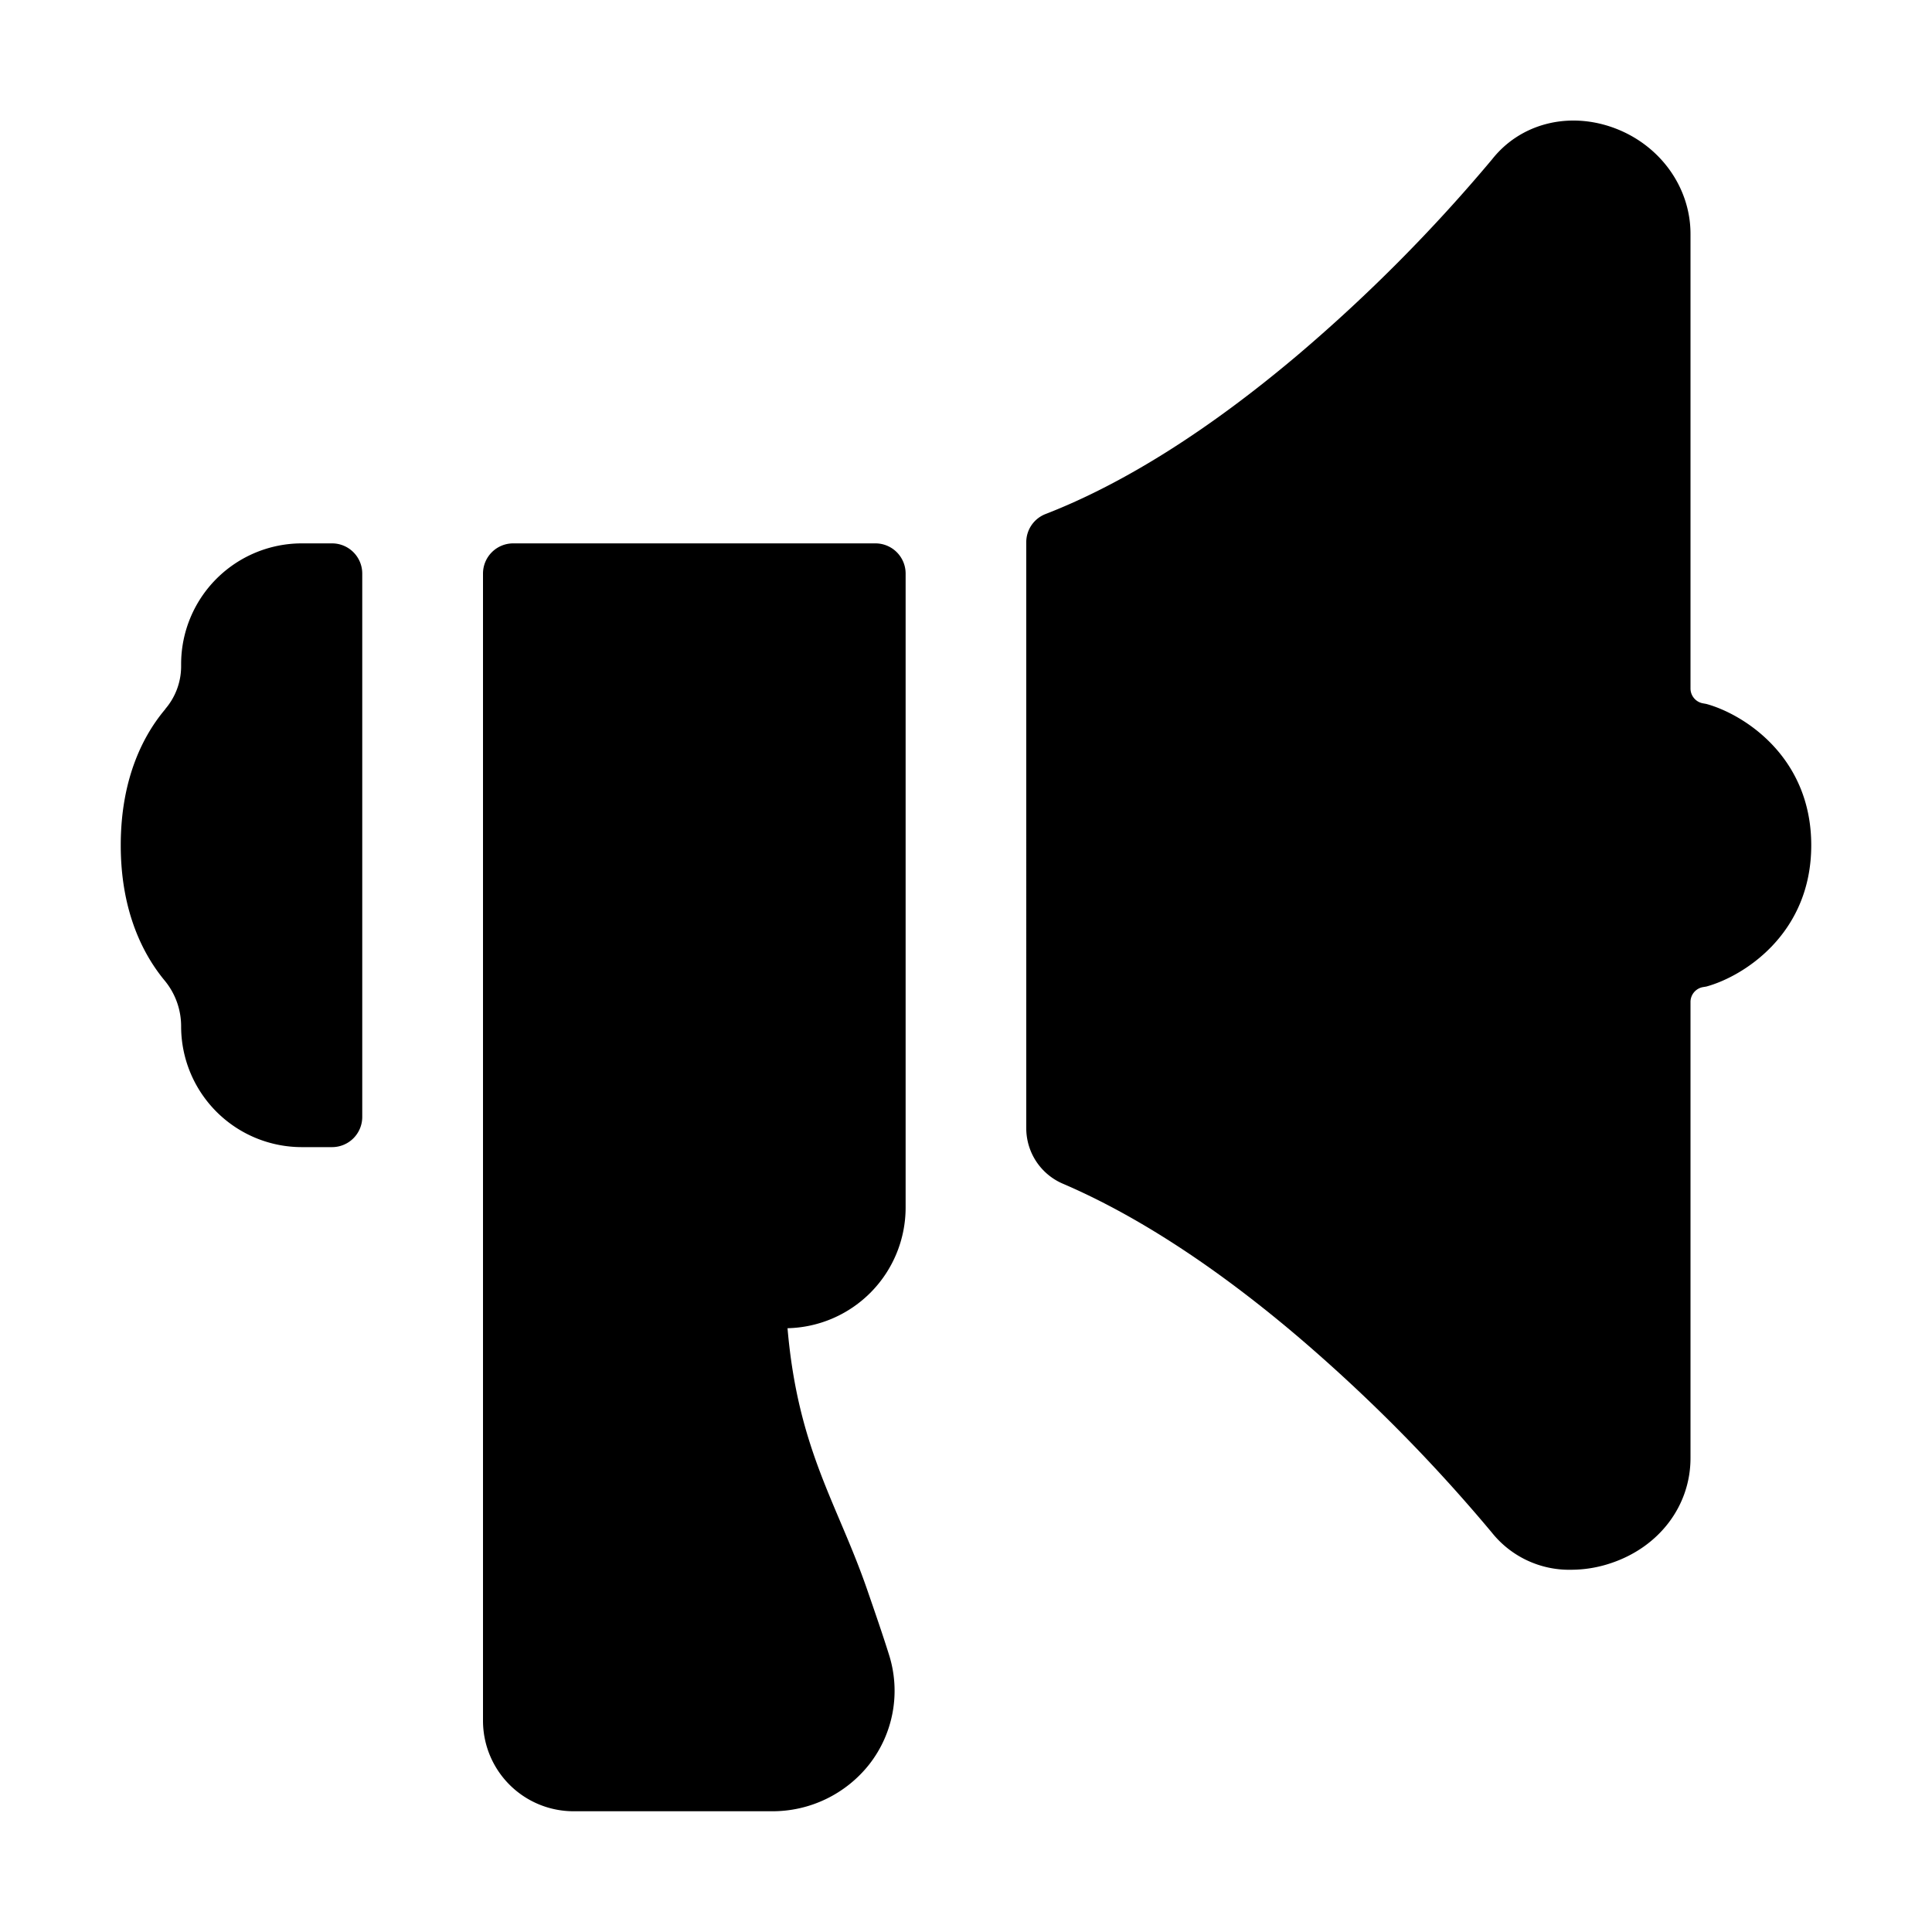
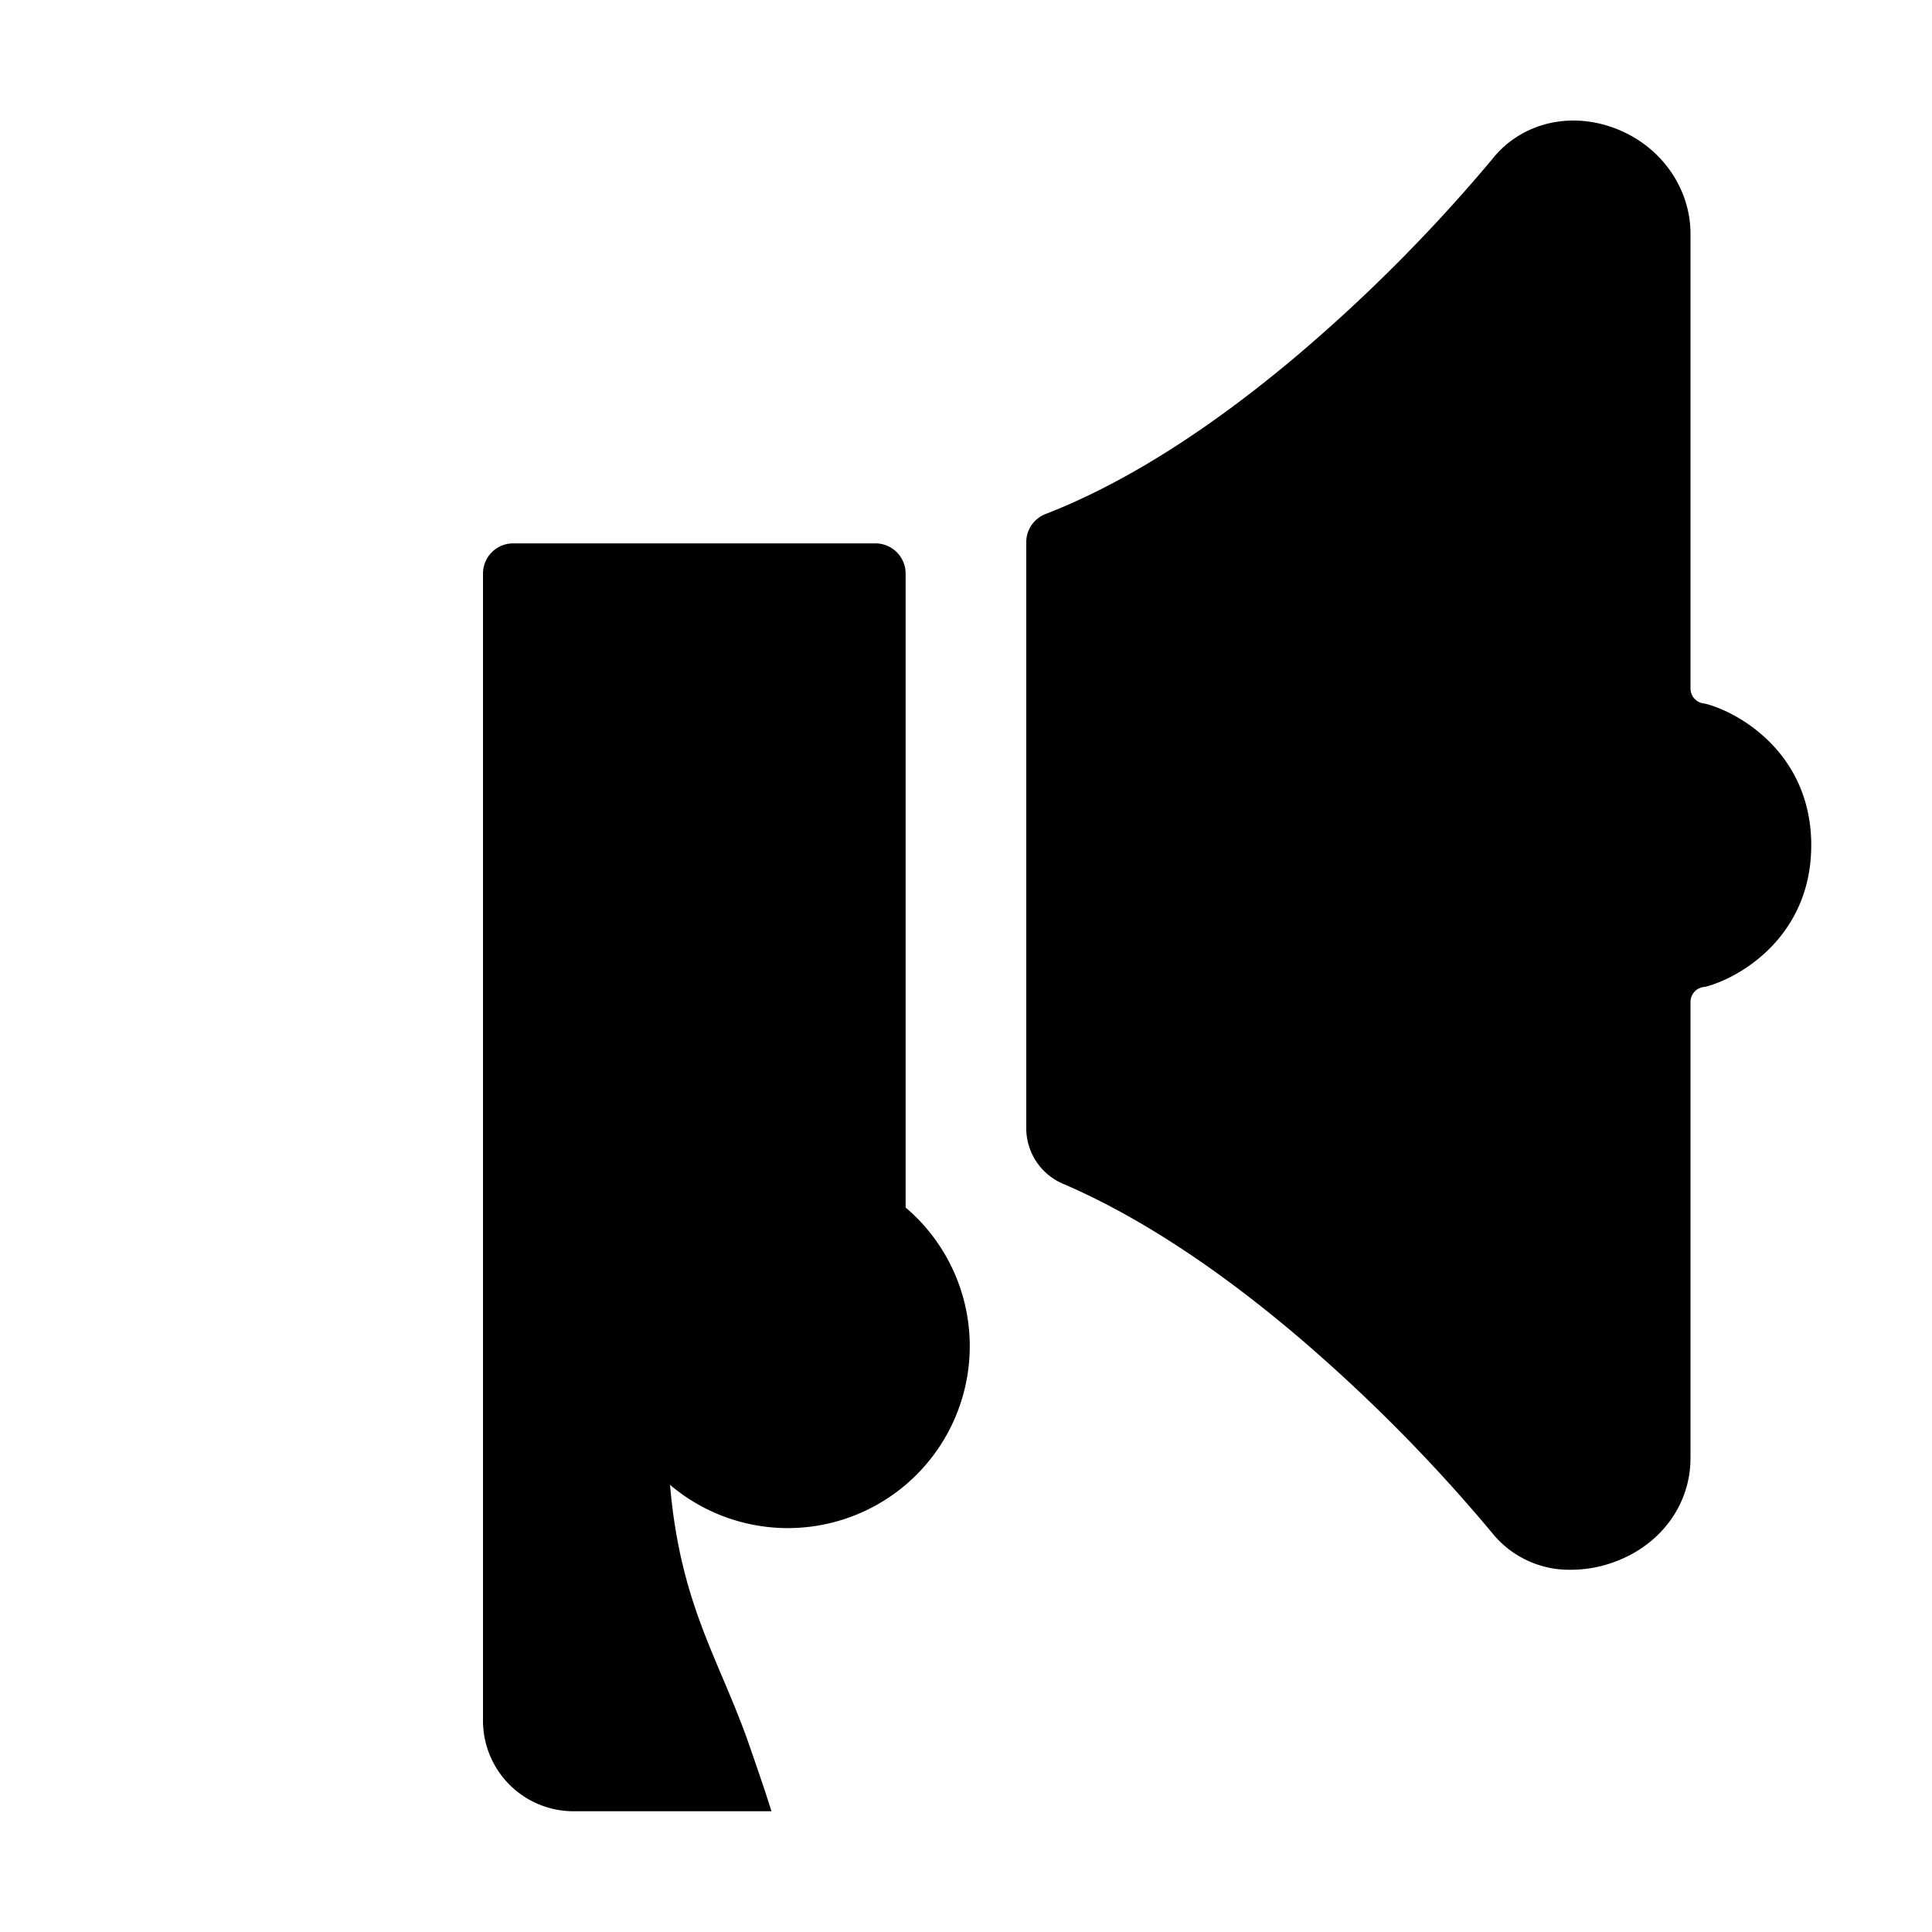
<svg xmlns="http://www.w3.org/2000/svg" viewBox="0 0 512 512" fill="currentColor">
-   <path d="M48,176v.66a17.38,17.38,0,0,1-4.2,11.23l0,.05C38.4,194.32,32,205.74,32,224c0,16.55,5.3,28.23,11.68,35.91A19,19,0,0,1,48,272h0a32,32,0,0,0,32,32h8a8,8,0,0,0,8-8V152a8,8,0,0,0-8-8H80A32,32,0,0,0,48,176Z" />
  <path d="M452.18,186.55l-.93-.17a4,4,0,0,1-3.25-3.93V62c0-12.64-8.39-24-20.89-28.32-11.92-4.11-24.34-.76-31.68,8.53A431.18,431.18,0,0,1,344.12,93.9c-23.63,20-46.24,34.25-67,42.31a8,8,0,0,0-5.15,7.47V299a16,16,0,0,0,9.69,14.69c19.34,8.29,40.24,21.83,62,40.28a433.74,433.74,0,0,1,51.68,52.16A26.22,26.22,0,0,0,416.44,416a33.07,33.07,0,0,0,10.44-1.74C439.71,410,448,399.05,448,386.4V265.53a4,4,0,0,1,3.33-3.94l.85-.14C461.8,258.84,480,247.67,480,224S461.8,189.16,452.18,186.55Z" />
-   <path d="M240,320V152a8,8,0,0,0-8-8H136a8,8,0,0,0-8,8V456a24,24,0,0,0,24,24h52.45a32.66,32.66,0,0,0,25.93-12.45,31.65,31.65,0,0,0,5.21-29.05c-1.62-5.18-3.63-11-5.77-17.19-7.91-22.9-18.34-37.07-21.12-69.32A32,32,0,0,0,240,320Z" />
+   <path d="M240,320V152a8,8,0,0,0-8-8H136a8,8,0,0,0-8,8V456a24,24,0,0,0,24,24h52.45c-1.62-5.18-3.63-11-5.77-17.19-7.91-22.9-18.34-37.07-21.12-69.32A32,32,0,0,0,240,320Z" />
</svg>